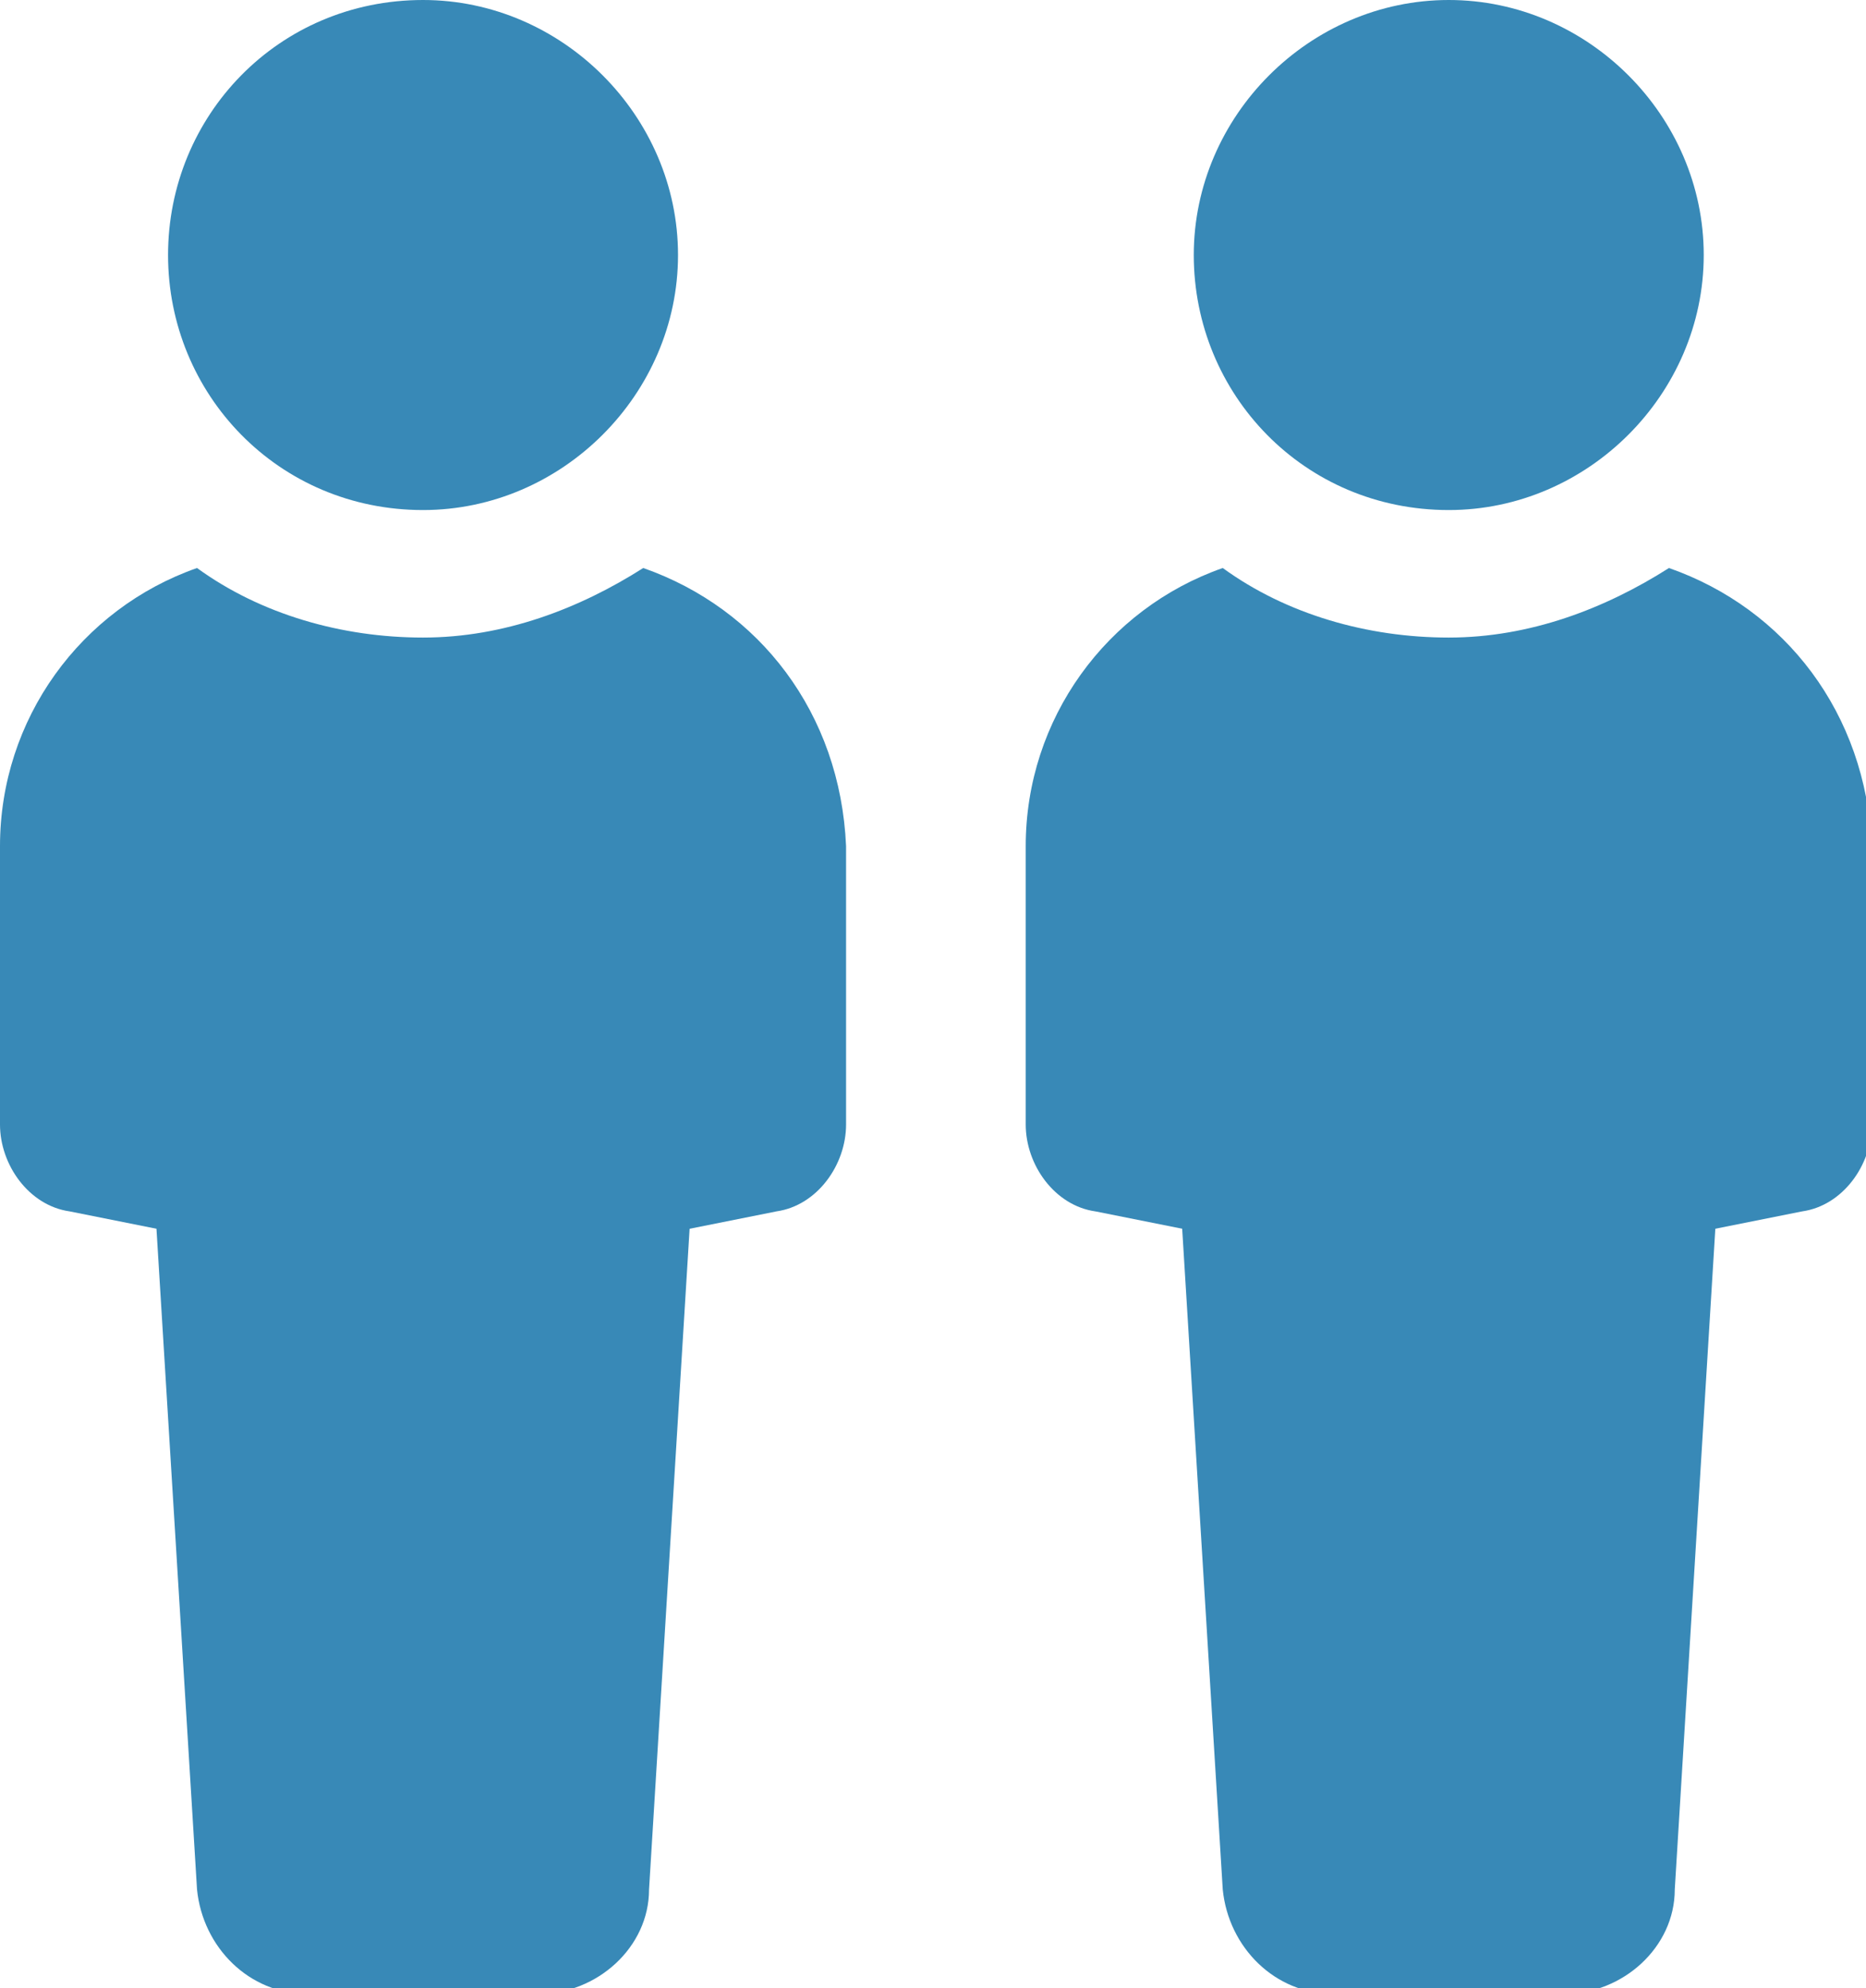
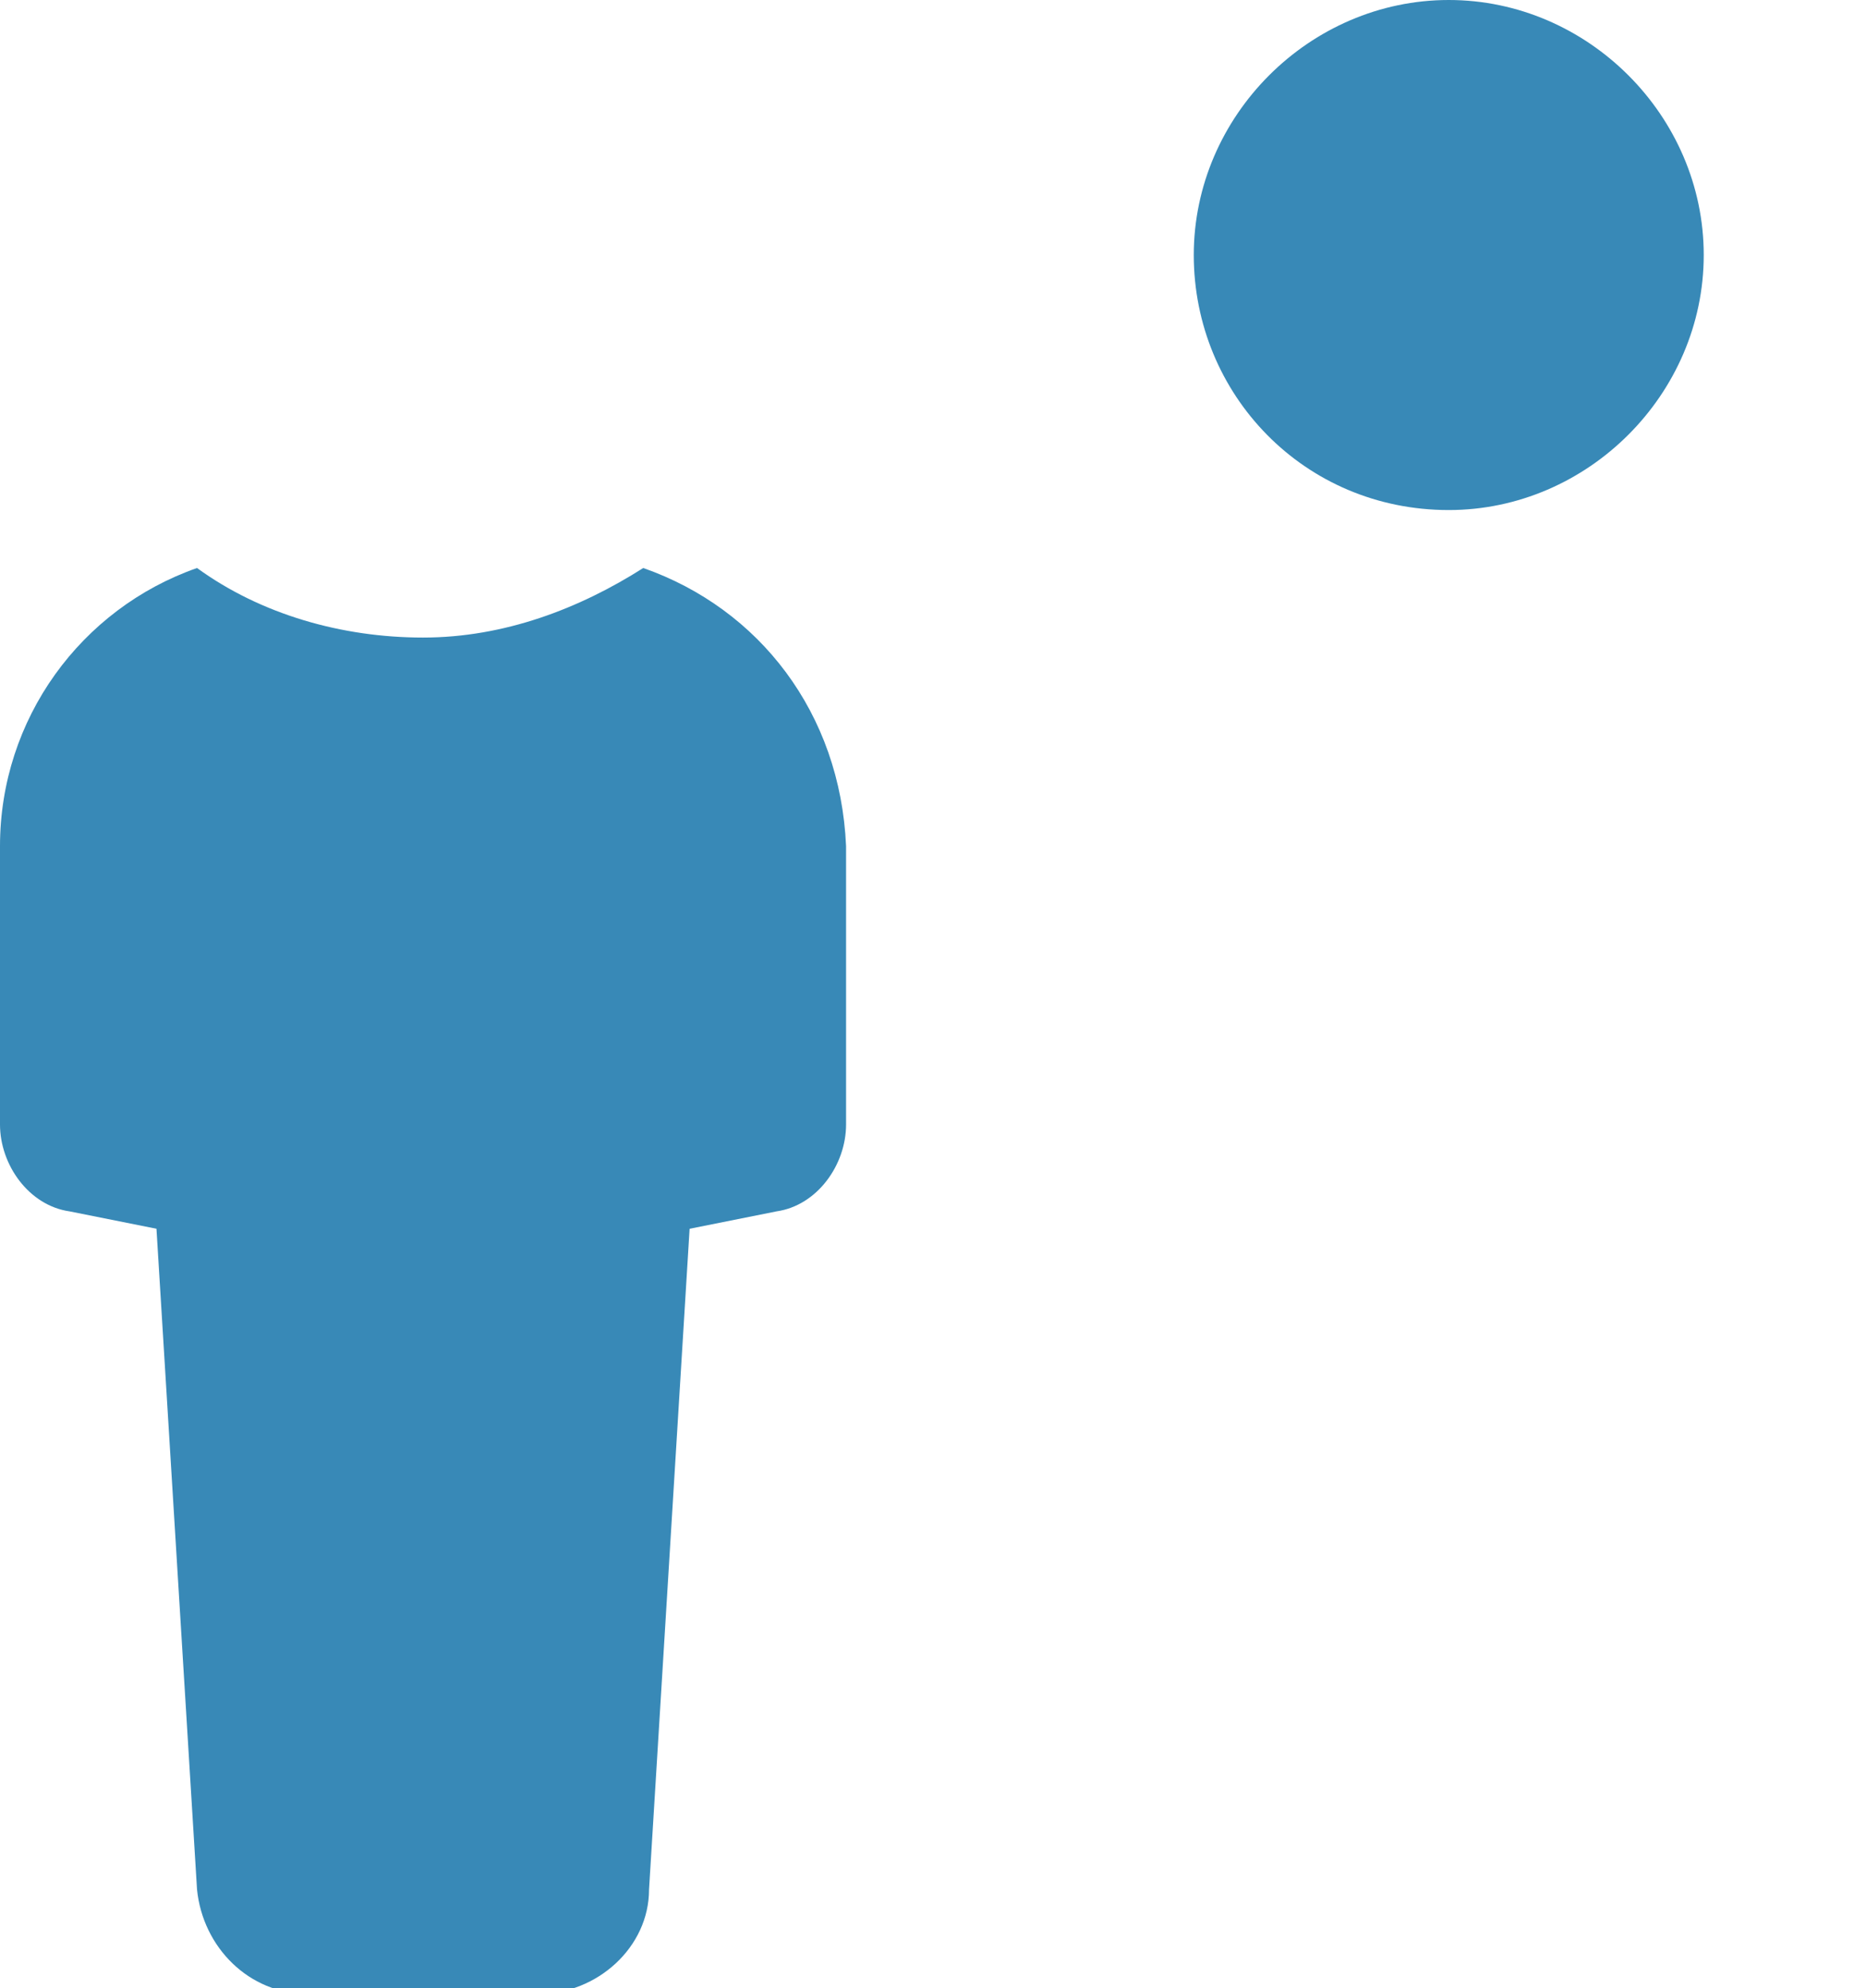
<svg xmlns="http://www.w3.org/2000/svg" version="1.1" id="Layer_1" x="0px" y="0px" viewBox="0 0 32.2 34.3" style="enable-background:new 0 0 32.2 34.3;" xml:space="preserve">
  <style type="text/css">
	.st0{fill:#3889B7;}
</style>
  <path class="st0" d="M11.1,9.8C10,10.5,8.7,11,7.3,11c-1.4,0-2.8-0.4-3.9-1.2c-2,0.7-3.4,2.6-3.4,4.8v4.8c0,0.7,0.5,1.4,1.2,1.5  l1.5,0.3l0.7,11.4c0.1,1,0.9,1.8,1.9,1.8h4c1,0,1.9-0.8,1.9-1.8l0.7-11.4l1.5-0.3c0.7-0.1,1.2-0.8,1.2-1.5v-4.8  C14.5,12.3,13.1,10.5,11.1,9.8" />
-   <path class="st0" d="M7.3,8.8c2.4,0,4.4-2,4.4-4.4C11.7,2,9.7,0,7.3,0C4.8,0,2.9,2,2.9,4.4C2.9,6.8,4.8,8.8,7.3,8.8" />
-   <path class="st0" d="M28.8,9.8C27.7,10.5,26.4,11,25,11c-1.4,0-2.8-0.4-3.9-1.2c-2,0.7-3.4,2.6-3.4,4.8v4.8c0,0.7,0.5,1.4,1.2,1.5  l1.5,0.3l0.7,11.4c0.1,1,0.9,1.8,1.9,1.8h4c1,0,1.9-0.8,1.9-1.8l0.7-11.4l1.5-0.3c0.7-0.1,1.2-0.8,1.2-1.5v-4.8  C32.2,12.3,30.8,10.5,28.8,9.8" />
  <path class="st0" d="M25,8.8c2.4,0,4.4-2,4.4-4.4C29.4,2,27.4,0,25,0c-2.4,0-4.4,2-4.4,4.4C20.6,6.8,22.5,8.8,25,8.8" />
</svg>